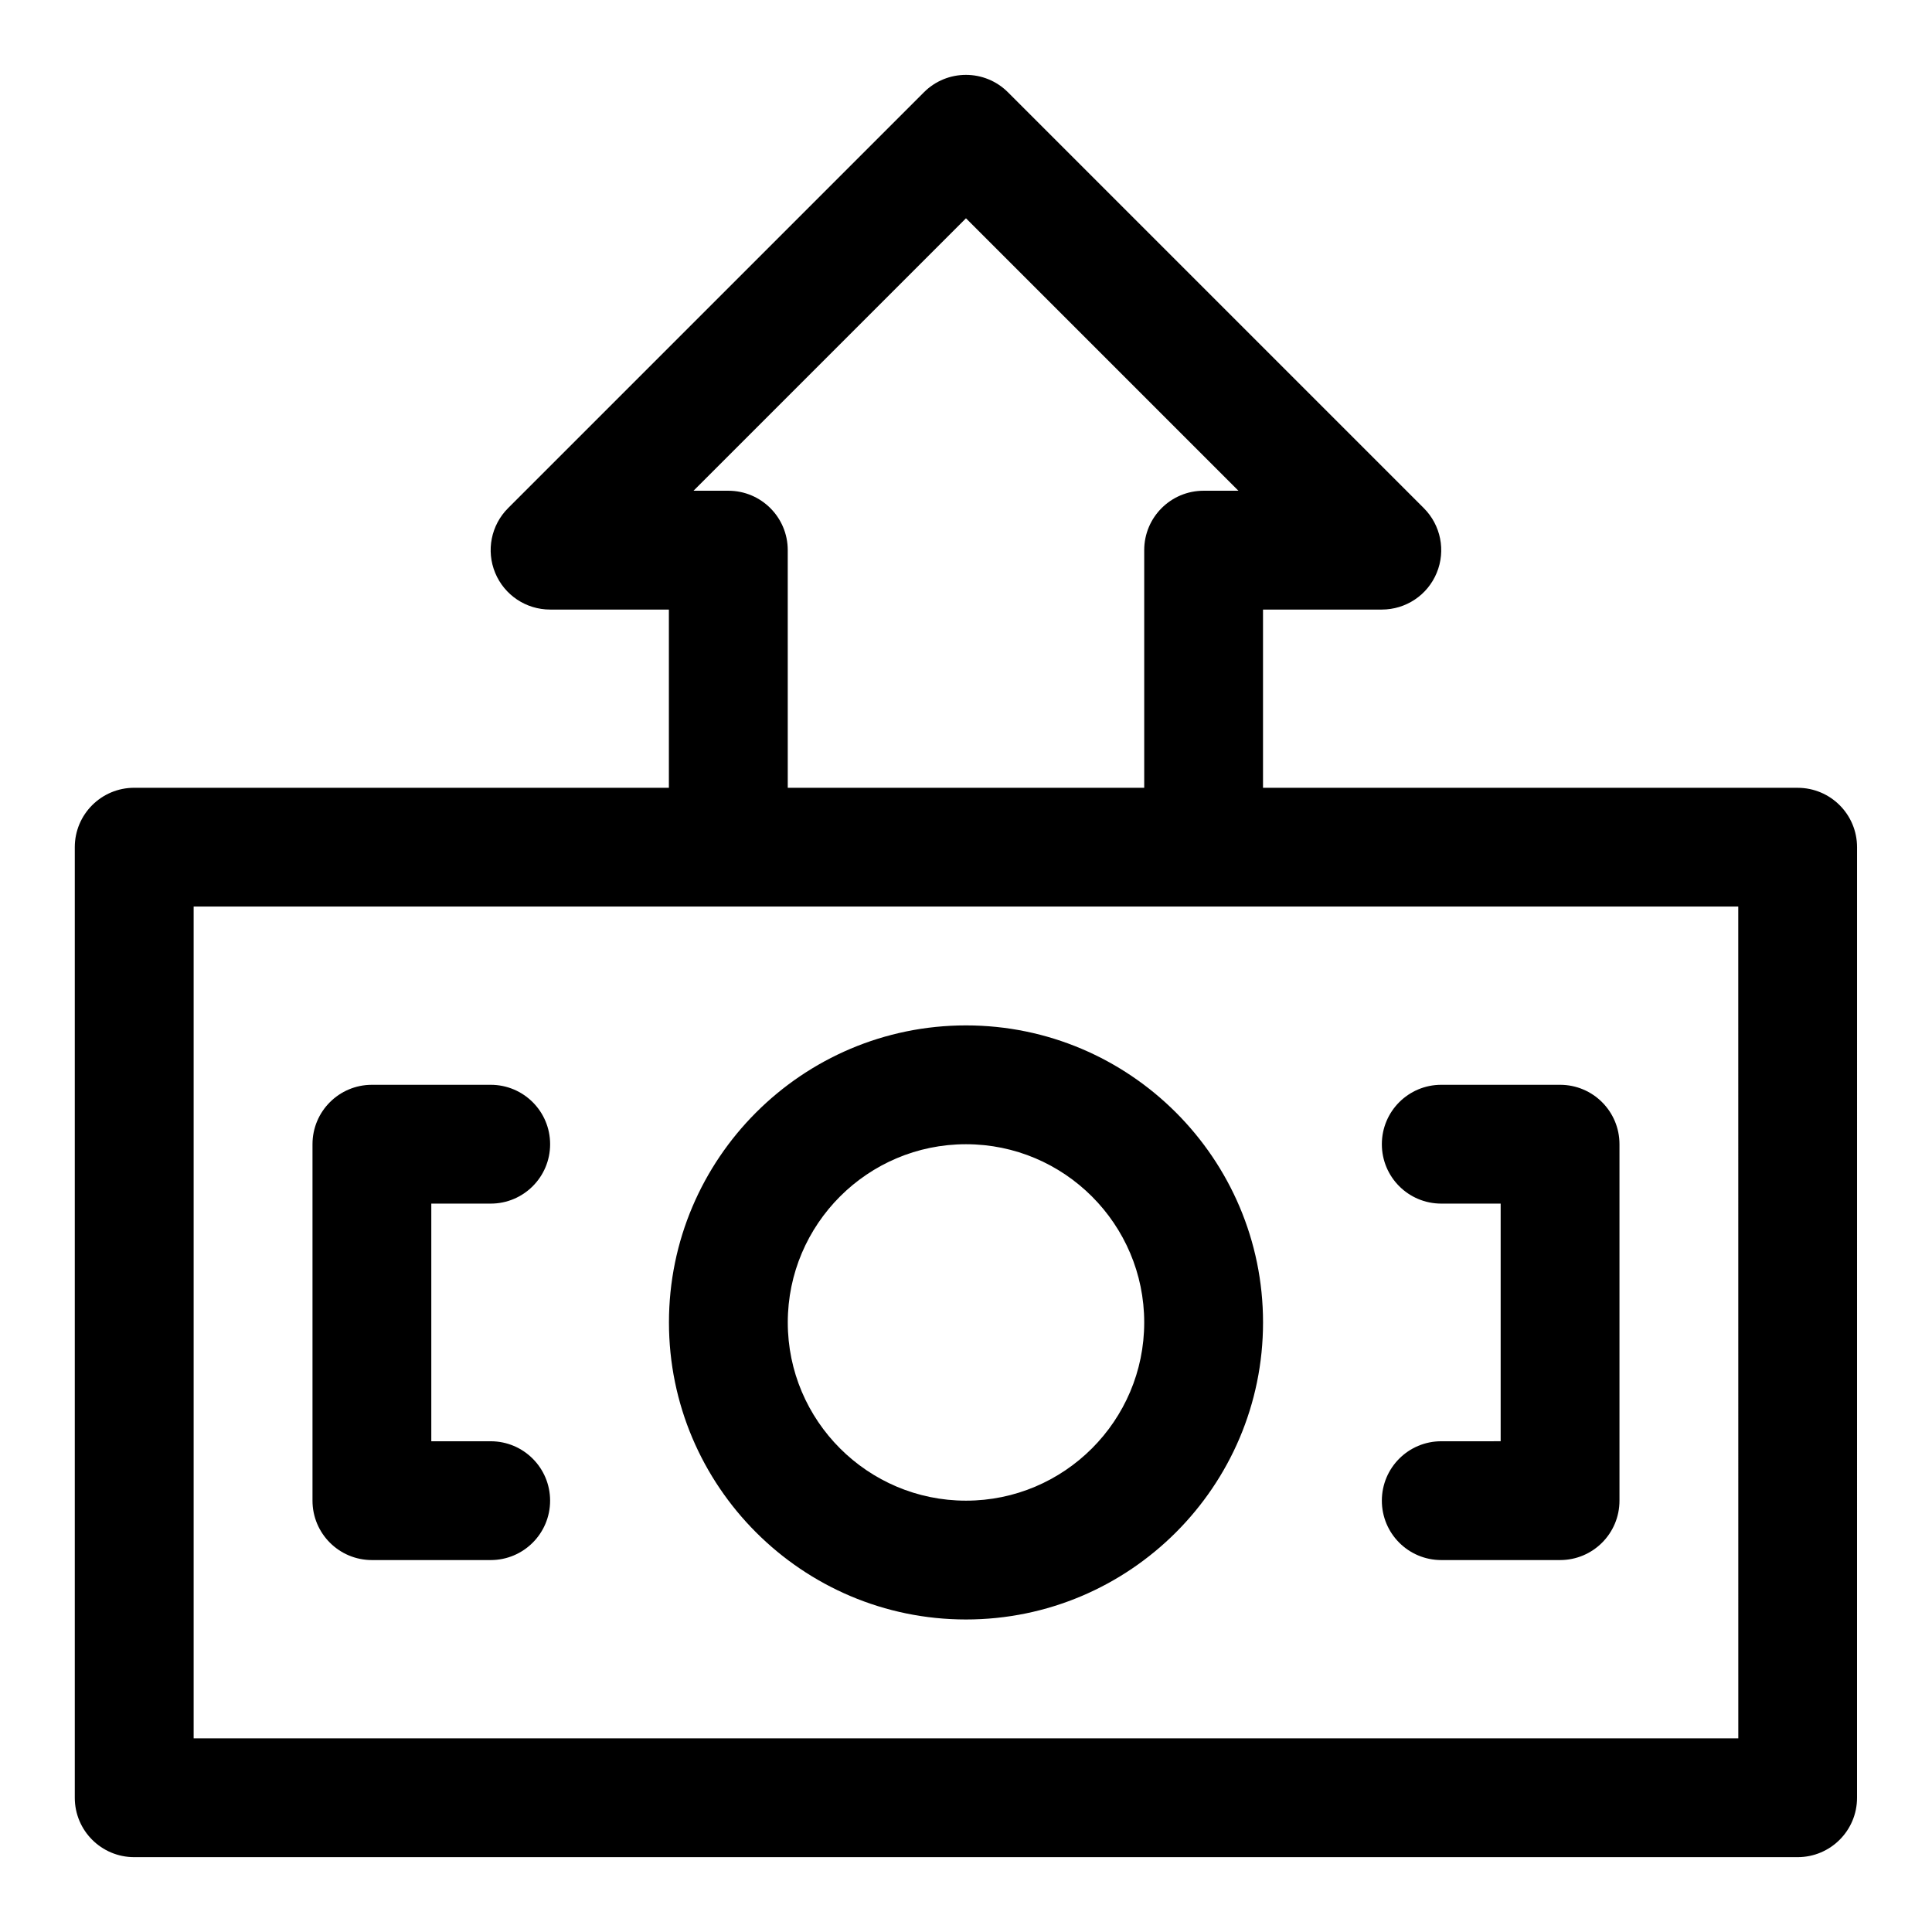
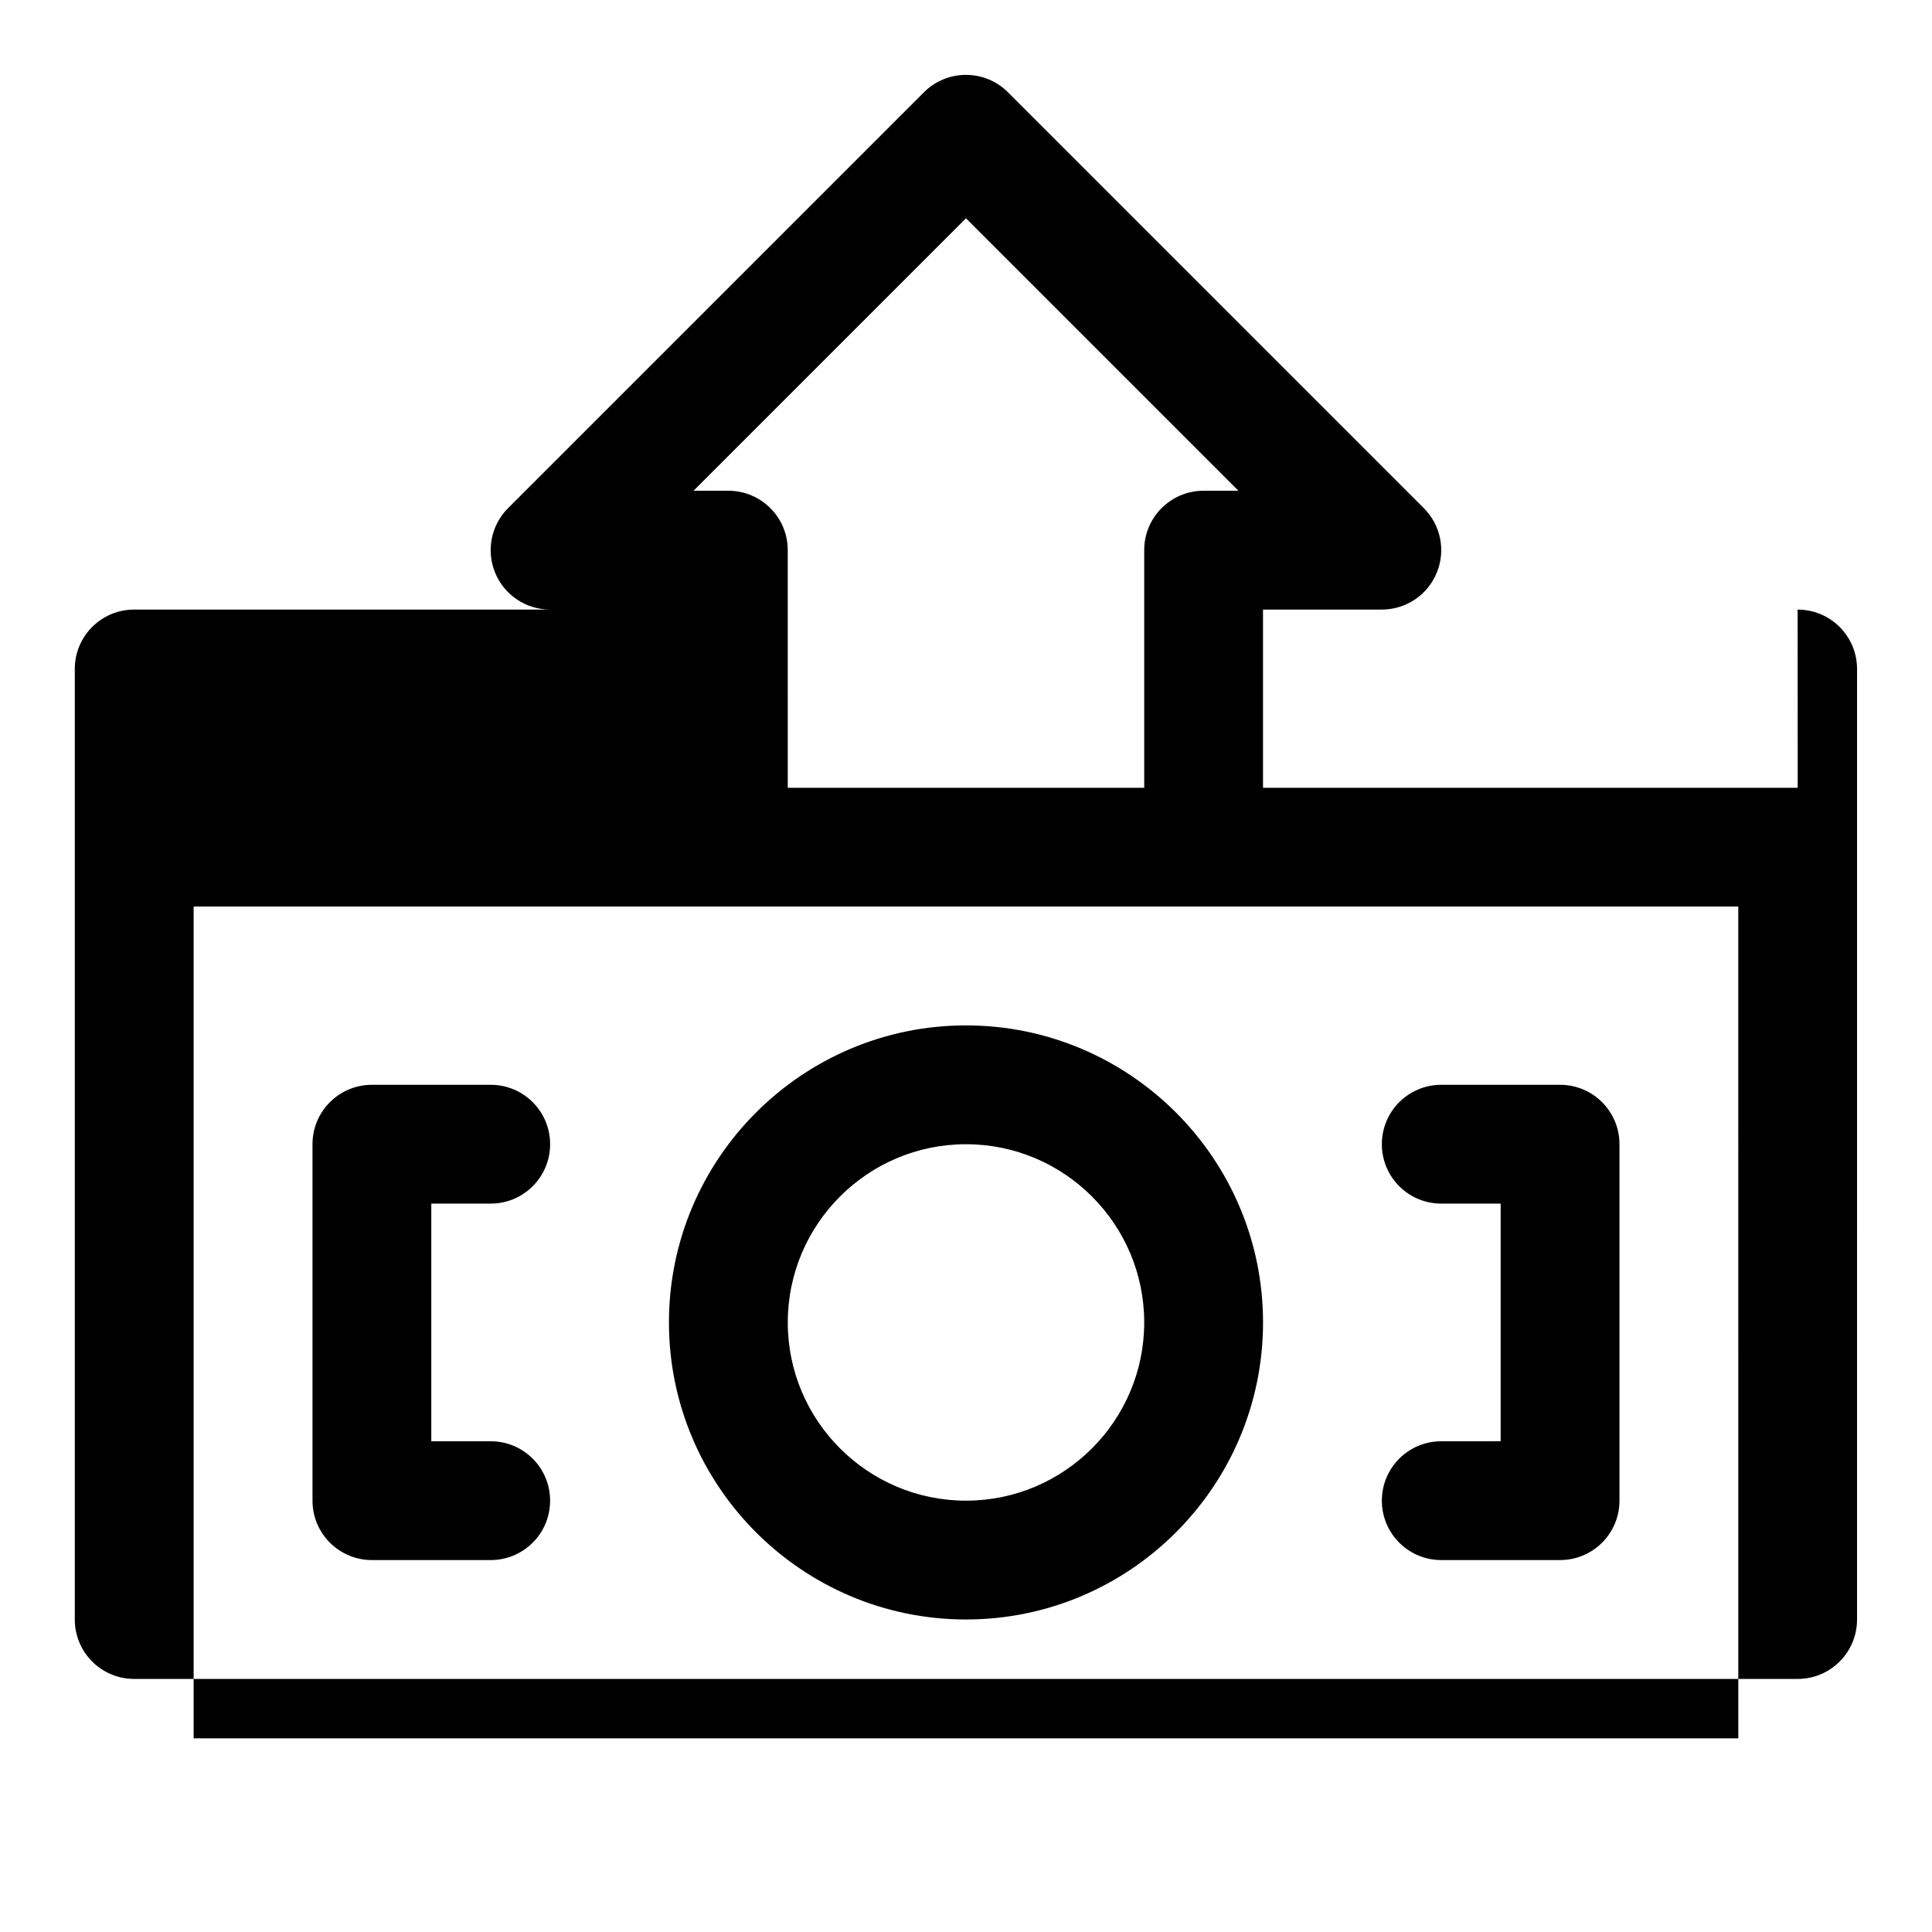
<svg xmlns="http://www.w3.org/2000/svg" fill="#000000" width="800px" height="800px" version="1.1" viewBox="144 144 512 512">
-   <path d="m620.41 352.77h-141.7v-47.23h31.488c6.367 0 12.117-3.828 14.543-9.719 2.445-5.887 1.09-12.652-3.414-17.16l-110.21-110.21c-6.148-6.148-16.113-6.148-22.262 0l-110.21 110.21c-4.504 4.504-5.852 11.27-3.414 17.16s8.18 9.719 14.543 9.719h31.488v47.23h-141.7c-8.695 0-15.742 7.043-15.742 15.742v251.91c0 8.703 7.051 15.742 15.742 15.742h440.83c8.703 0 15.742-7.043 15.742-15.742l0.004-251.9c0-8.703-7.043-15.746-15.746-15.746zm-283.39-78.719h-9.227l72.203-72.203 72.199 72.203h-9.223c-8.703 0-15.742 7.043-15.742 15.742v62.977h-94.465l-0.004-62.977c0-8.699-7.047-15.742-15.742-15.742zm267.65 330.62h-409.35v-220.42h409.34zm-204.67-188.93c-43.402 0-78.719 35.316-78.719 78.719 0 43.402 35.316 78.719 78.719 78.719s78.719-35.316 78.719-78.719c0-43.402-35.316-78.719-78.719-78.719zm0 125.95c-26.047 0-47.23-21.188-47.23-47.23 0-26.047 21.188-47.23 47.23-47.23 26.047 0 47.23 21.188 47.23 47.23 0 26.043-21.188 47.23-47.23 47.23zm-141.7-78.719v62.977h15.742c8.695 0 15.742 7.043 15.742 15.742 0 8.703-7.051 15.742-15.742 15.742h-31.484c-8.695 0-15.742-7.043-15.742-15.742v-94.465c0-8.703 7.051-15.742 15.742-15.742h31.488c8.695 0 15.742 7.043 15.742 15.742 0 8.703-7.051 15.742-15.742 15.742zm283.39 62.973v-62.977h-15.742c-8.703 0-15.742-7.043-15.742-15.742 0-8.703 7.043-15.742 15.742-15.742h31.488c8.703 0 15.742 7.043 15.742 15.742v94.465c0 8.703-7.043 15.742-15.742 15.742h-31.488c-8.703 0-15.742-7.043-15.742-15.742 0-8.703 7.043-15.742 15.742-15.742z" />
+   <path d="m620.41 352.77h-141.7v-47.23h31.488c6.367 0 12.117-3.828 14.543-9.719 2.445-5.887 1.09-12.652-3.414-17.16l-110.21-110.21c-6.148-6.148-16.113-6.148-22.262 0l-110.21 110.21c-4.504 4.504-5.852 11.27-3.414 17.16s8.18 9.719 14.543 9.719h31.488h-141.7c-8.695 0-15.742 7.043-15.742 15.742v251.91c0 8.703 7.051 15.742 15.742 15.742h440.83c8.703 0 15.742-7.043 15.742-15.742l0.004-251.9c0-8.703-7.043-15.746-15.746-15.746zm-283.39-78.719h-9.227l72.203-72.203 72.199 72.203h-9.223c-8.703 0-15.742 7.043-15.742 15.742v62.977h-94.465l-0.004-62.977c0-8.699-7.047-15.742-15.742-15.742zm267.65 330.62h-409.35v-220.42h409.34zm-204.67-188.93c-43.402 0-78.719 35.316-78.719 78.719 0 43.402 35.316 78.719 78.719 78.719s78.719-35.316 78.719-78.719c0-43.402-35.316-78.719-78.719-78.719zm0 125.95c-26.047 0-47.23-21.188-47.23-47.23 0-26.047 21.188-47.23 47.23-47.23 26.047 0 47.23 21.188 47.23 47.23 0 26.043-21.188 47.23-47.23 47.23zm-141.7-78.719v62.977h15.742c8.695 0 15.742 7.043 15.742 15.742 0 8.703-7.051 15.742-15.742 15.742h-31.484c-8.695 0-15.742-7.043-15.742-15.742v-94.465c0-8.703 7.051-15.742 15.742-15.742h31.488c8.695 0 15.742 7.043 15.742 15.742 0 8.703-7.051 15.742-15.742 15.742zm283.39 62.973v-62.977h-15.742c-8.703 0-15.742-7.043-15.742-15.742 0-8.703 7.043-15.742 15.742-15.742h31.488c8.703 0 15.742 7.043 15.742 15.742v94.465c0 8.703-7.043 15.742-15.742 15.742h-31.488c-8.703 0-15.742-7.043-15.742-15.742 0-8.703 7.043-15.742 15.742-15.742z" />
</svg>